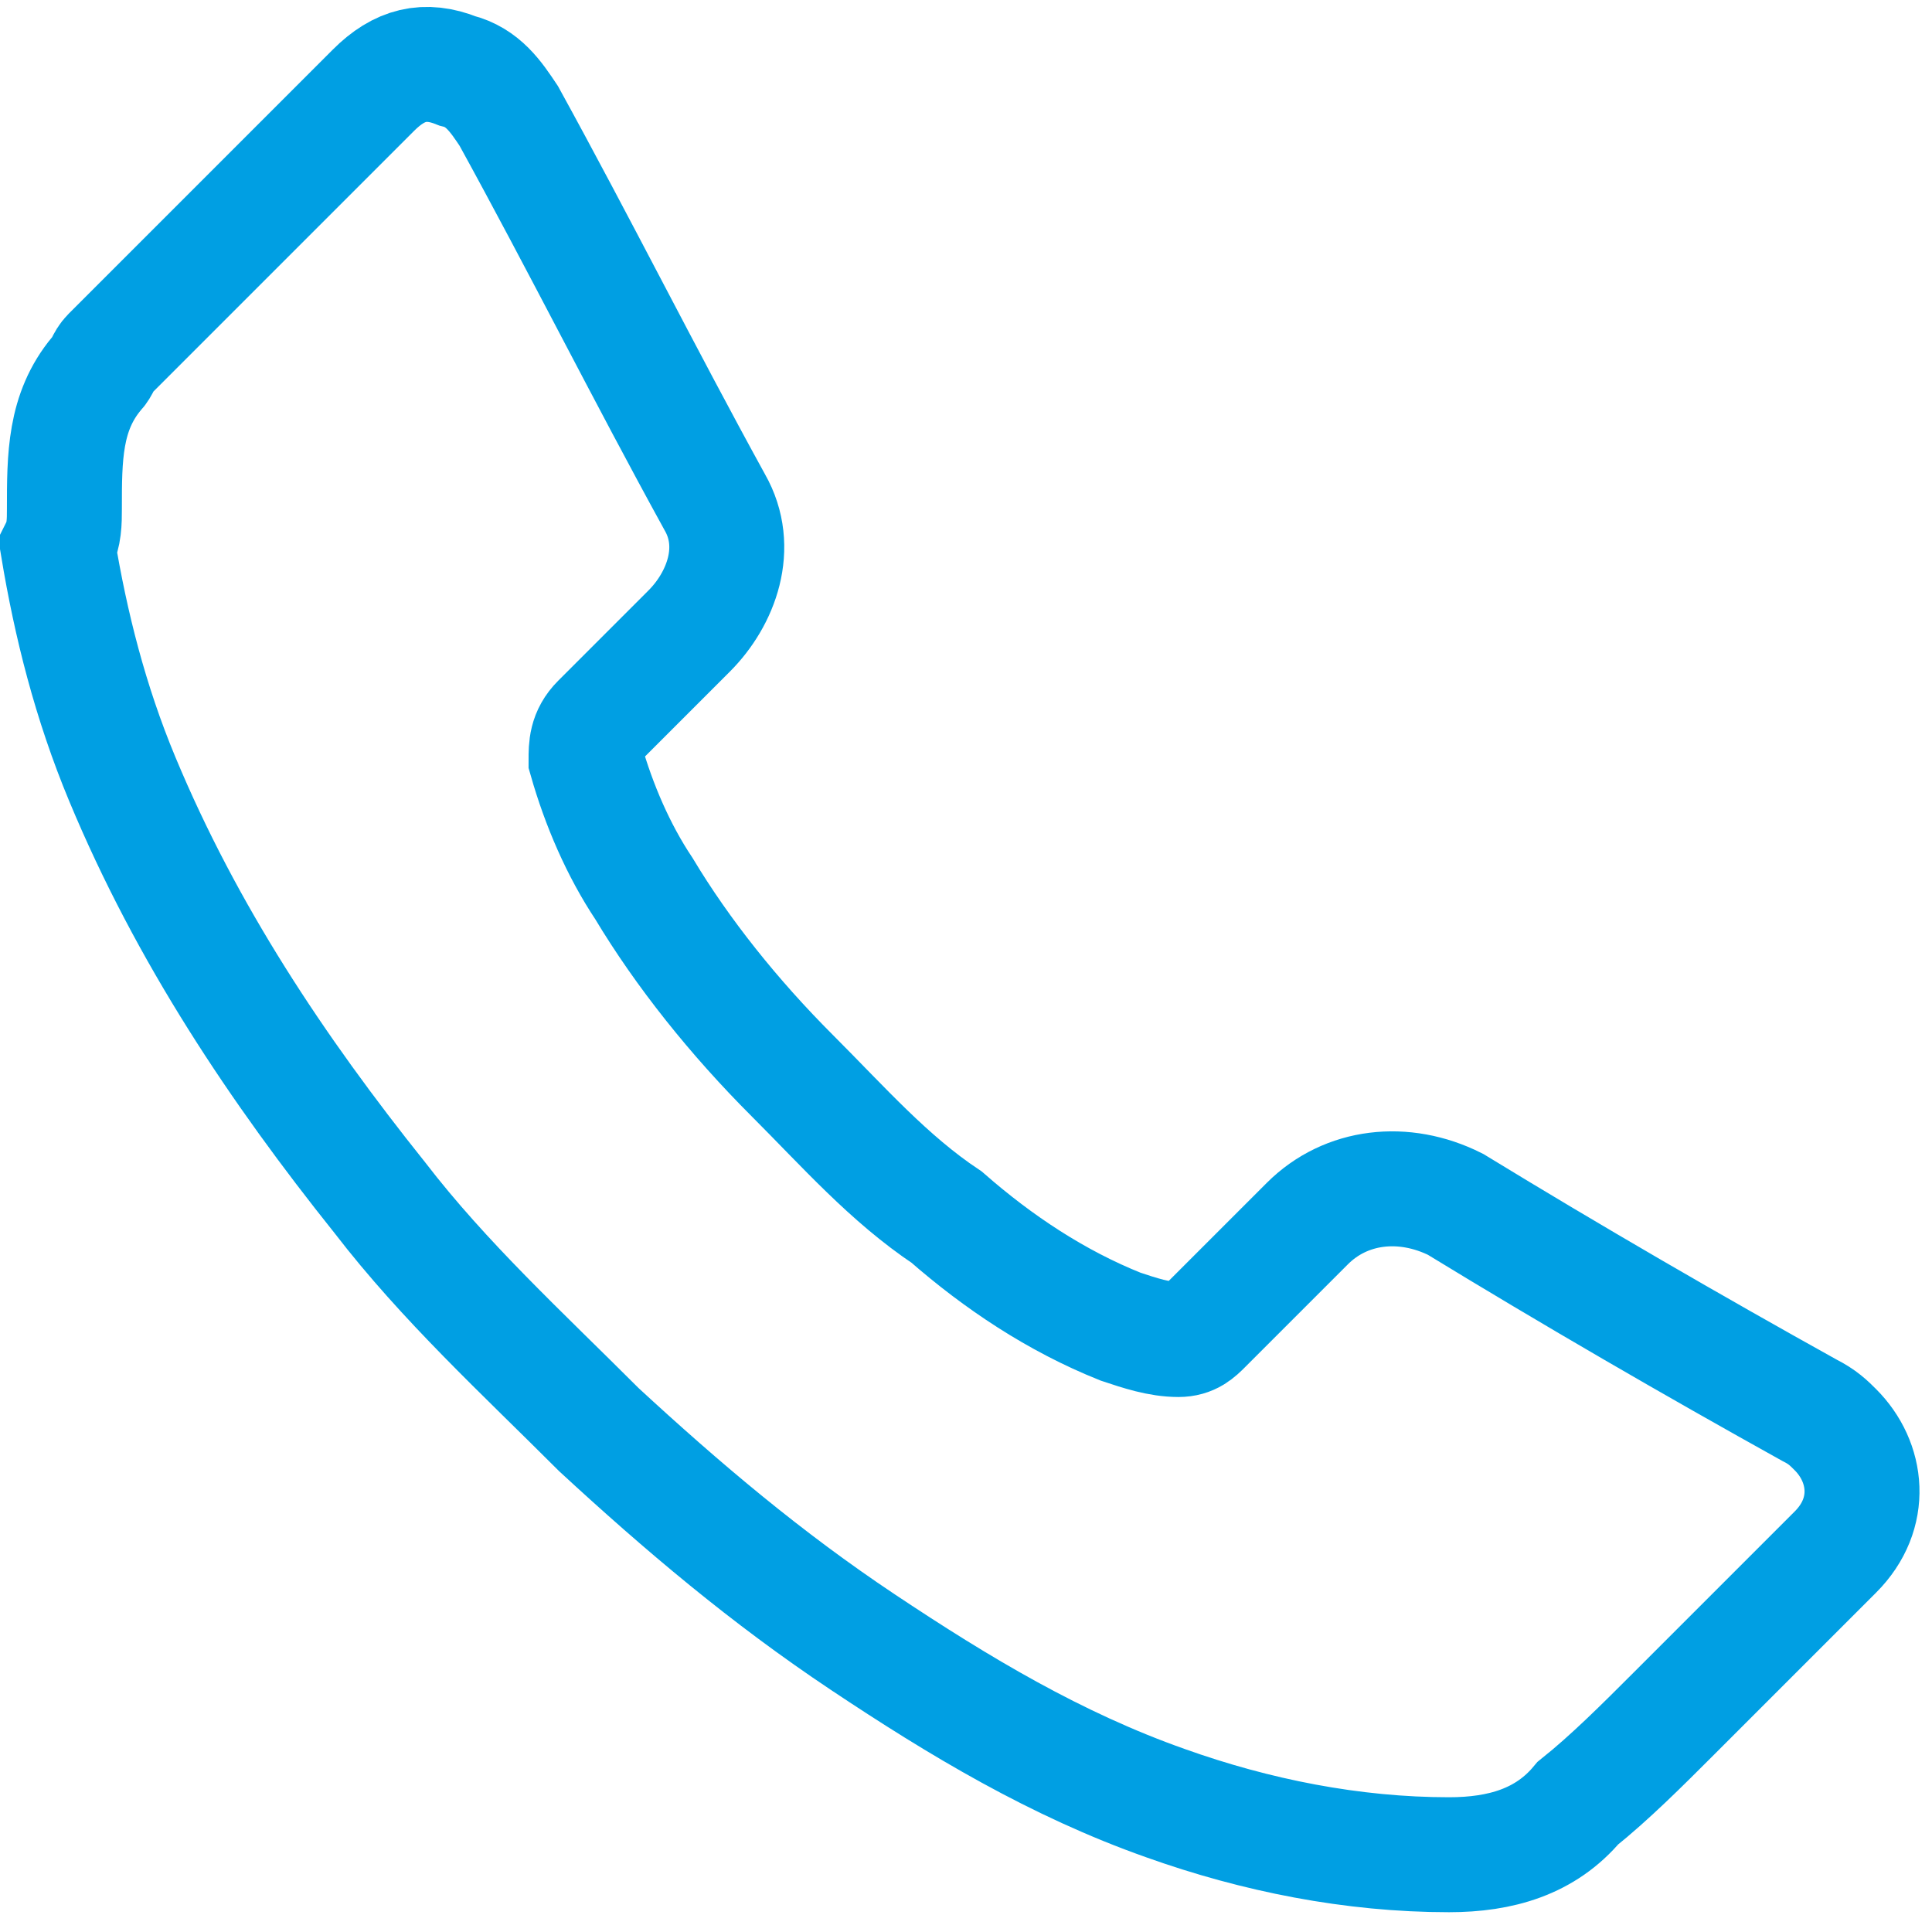
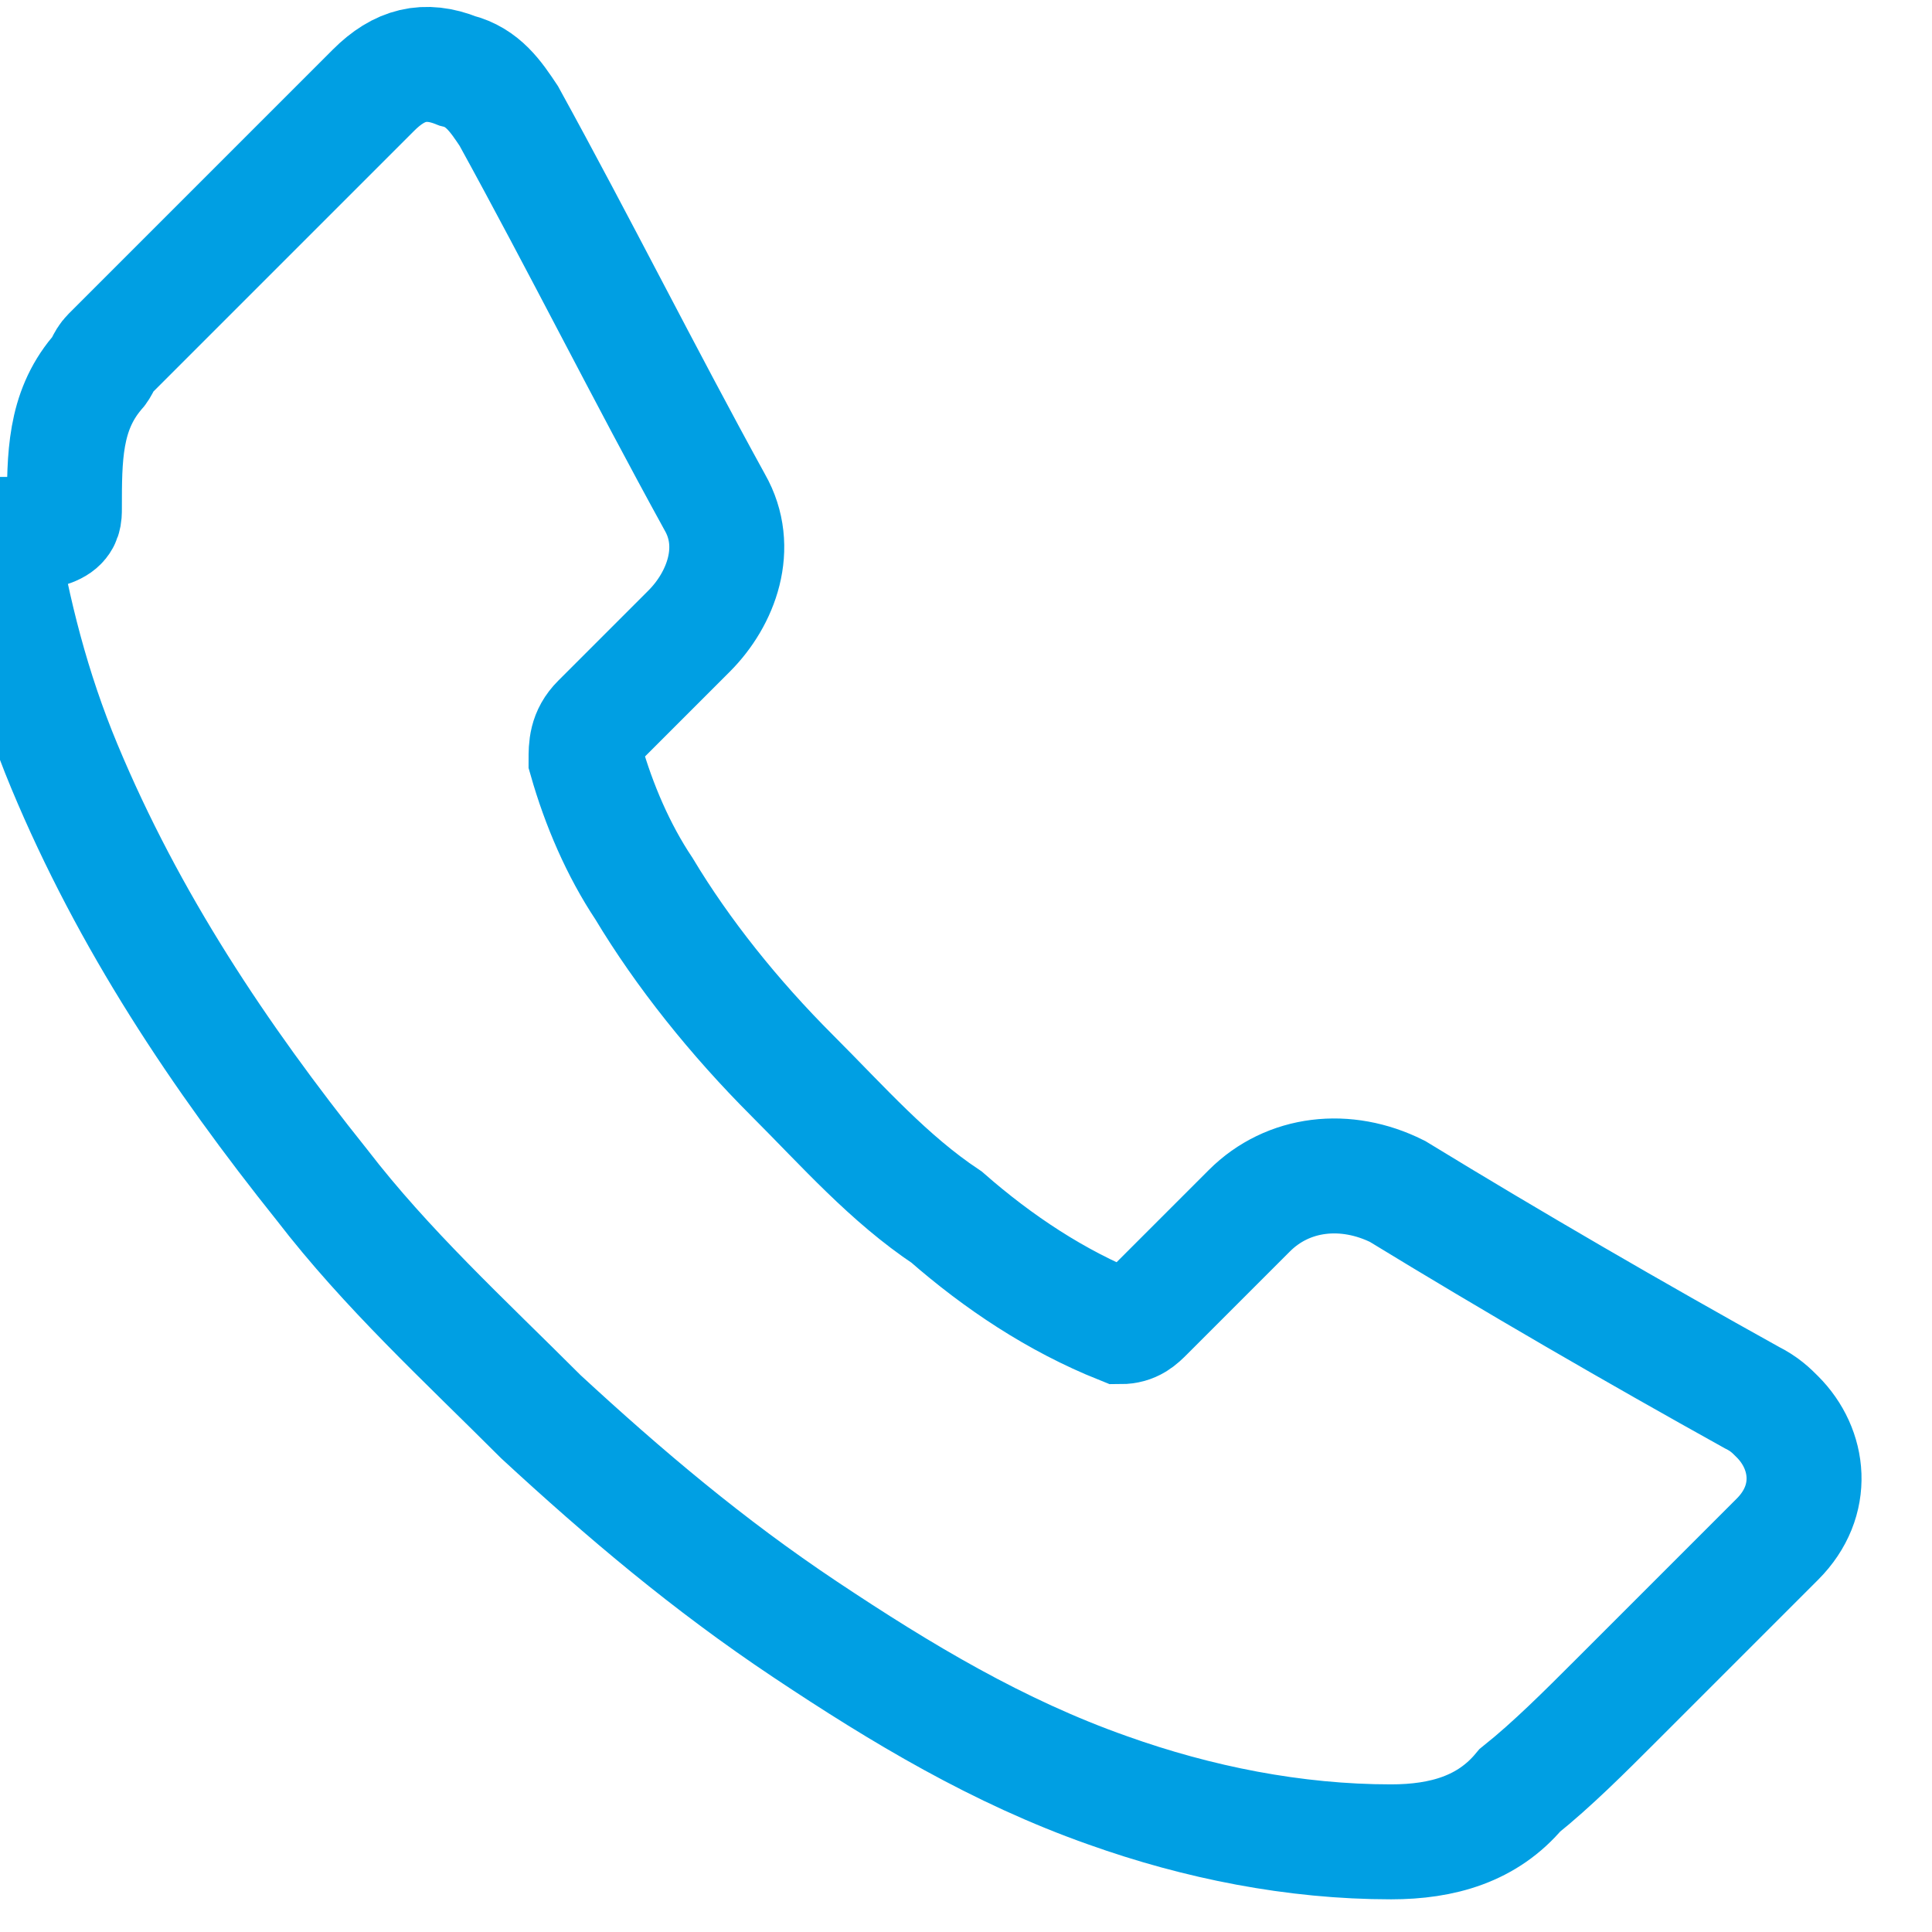
<svg xmlns="http://www.w3.org/2000/svg" version="1.1" id="Layer_1" x="0px" y="0px" width="30px" height="30px" viewBox="0 0 30 30" style="enable-background:new 0 0 30 30;" xml:space="preserve">
  <style type="text/css">
	.st0{fill:#FFFFFF;}
	.st1{fill:#8E8E8D;}
	.st2{fill:#8080B2;}
	.st3{fill:#009FE3;}
	.st4{fill:#7A868D;}
	.st5{fill:none;stroke:#009FE3;stroke-width:1.785;stroke-miterlimit:10;}
	.st6{fill:none;stroke:#009FE3;stroke-width:2;stroke-miterlimit:10;}
	.st7{fill:#014363;}
	.st8{fill:#004C71;}
</style>
-   <path class="st5" d="M1,7.9c0-0.8,0-1.5,0.5-2.1c0.1-0.1,0.1-0.2,0.2-0.3c1.4-1.4,2.7-2.7,4.1-4.1C6.2,1,6.6,0.9,7.1,1.1  c0.4,0.1,0.6,0.4,0.8,0.7c1.1,2,2.1,4,3.2,6c0.4,0.7,0.1,1.5-0.4,2c-0.5,0.5-0.9,0.9-1.4,1.4c-0.2,0.2-0.2,0.4-0.2,0.6  c0.2,0.7,0.5,1.4,0.9,2c0.6,1,1.4,2,2.3,2.9c0.8,0.8,1.5,1.6,2.4,2.2c0.8,0.7,1.7,1.3,2.7,1.7c0.3,0.1,0.6,0.2,0.9,0.2  c0.2,0,0.3-0.1,0.4-0.2c0.5-0.5,1.1-1.1,1.6-1.6c0.6-0.6,1.5-0.7,2.3-0.3c1.8,1.1,3.7,2.2,5.5,3.2c0.2,0.1,0.3,0.2,0.4,0.3  c0.5,0.5,0.6,1.3,0,1.9c-0.8,0.8-1.7,1.7-2.5,2.5c-0.5,0.5-1,1-1.5,1.4c-0.5,0.6-1.2,0.8-2,0.8c-1.5,0-3-0.3-4.4-0.8  c-1.7-0.6-3.2-1.5-4.7-2.5c-1.5-1-2.8-2.1-4.1-3.3c-1.2-1.2-2.4-2.3-3.4-3.6c-1.6-2-3-4.1-4-6.5c-0.5-1.2-0.8-2.4-1-3.6  C1,8.3,1,8.1,1,7.9z" />
+   <path class="st5" d="M1,7.9c0-0.8,0-1.5,0.5-2.1c0.1-0.1,0.1-0.2,0.2-0.3c1.4-1.4,2.7-2.7,4.1-4.1C6.2,1,6.6,0.9,7.1,1.1  c0.4,0.1,0.6,0.4,0.8,0.7c1.1,2,2.1,4,3.2,6c0.4,0.7,0.1,1.5-0.4,2c-0.5,0.5-0.9,0.9-1.4,1.4c-0.2,0.2-0.2,0.4-0.2,0.6  c0.2,0.7,0.5,1.4,0.9,2c0.6,1,1.4,2,2.3,2.9c0.8,0.8,1.5,1.6,2.4,2.2c0.8,0.7,1.7,1.3,2.7,1.7c0.2,0,0.3-0.1,0.4-0.2c0.5-0.5,1.1-1.1,1.6-1.6c0.6-0.6,1.5-0.7,2.3-0.3c1.8,1.1,3.7,2.2,5.5,3.2c0.2,0.1,0.3,0.2,0.4,0.3  c0.5,0.5,0.6,1.3,0,1.9c-0.8,0.8-1.7,1.7-2.5,2.5c-0.5,0.5-1,1-1.5,1.4c-0.5,0.6-1.2,0.8-2,0.8c-1.5,0-3-0.3-4.4-0.8  c-1.7-0.6-3.2-1.5-4.7-2.5c-1.5-1-2.8-2.1-4.1-3.3c-1.2-1.2-2.4-2.3-3.4-3.6c-1.6-2-3-4.1-4-6.5c-0.5-1.2-0.8-2.4-1-3.6  C1,8.3,1,8.1,1,7.9z" />
</svg>